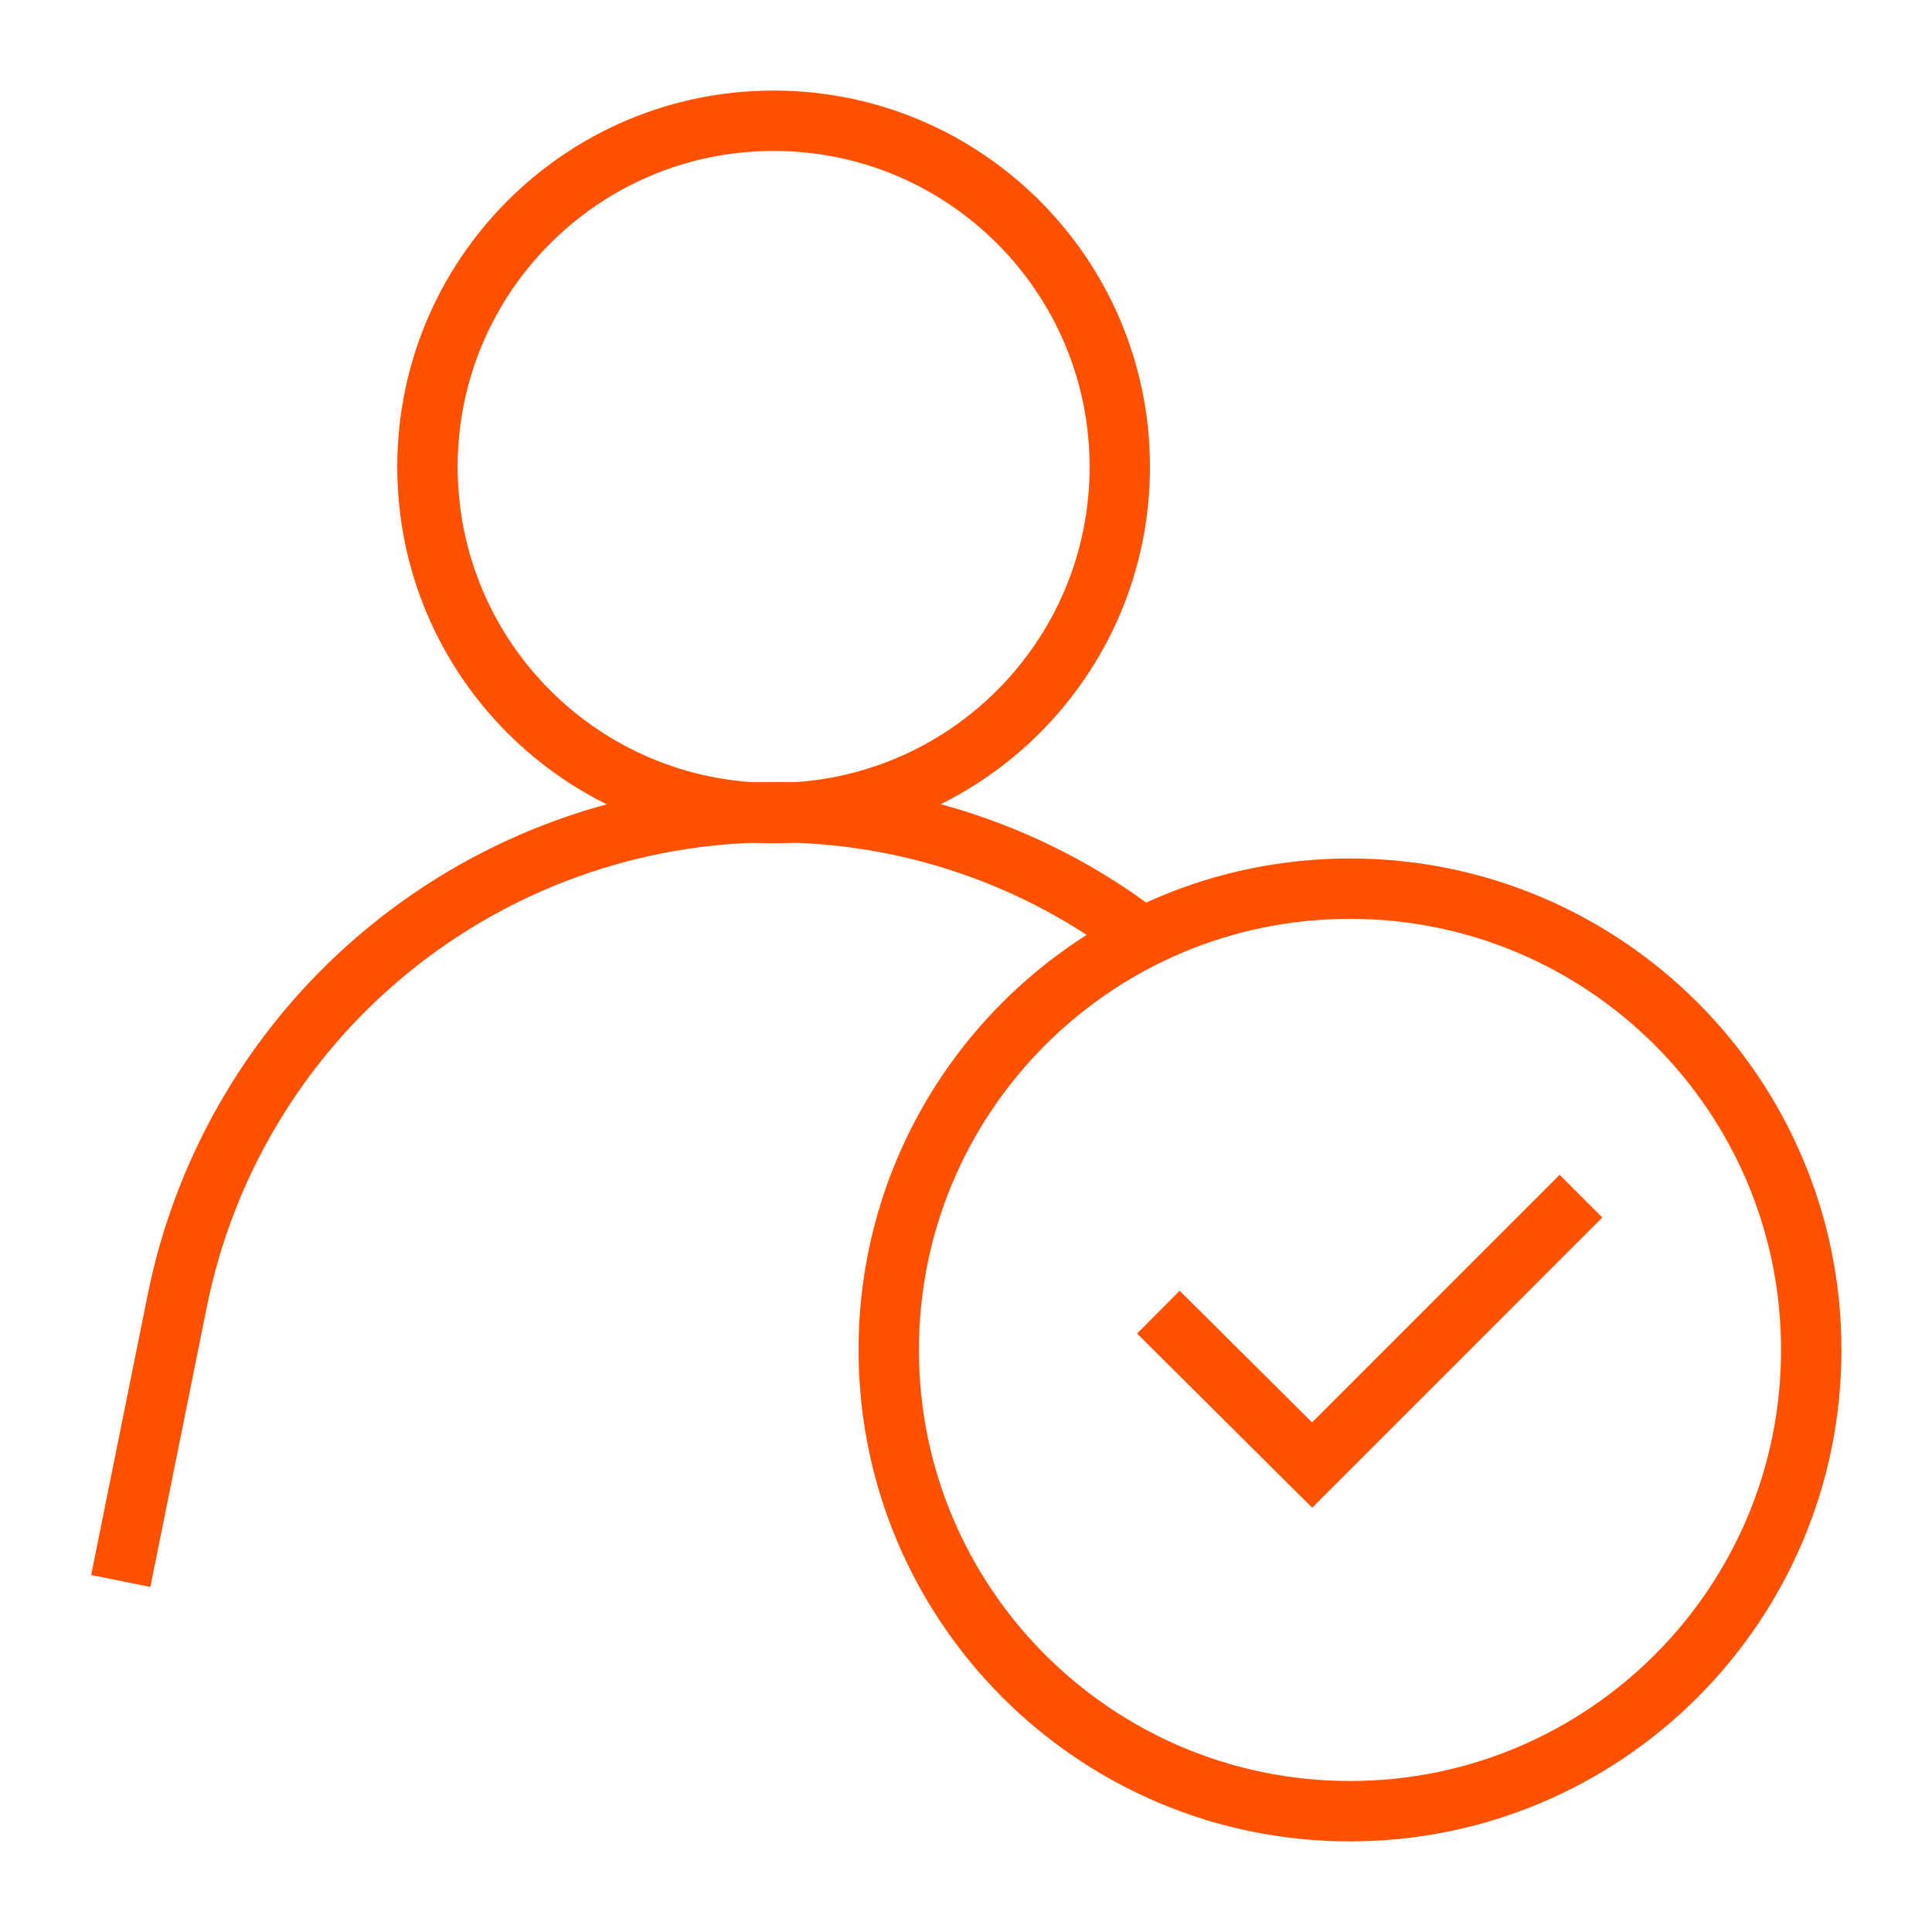
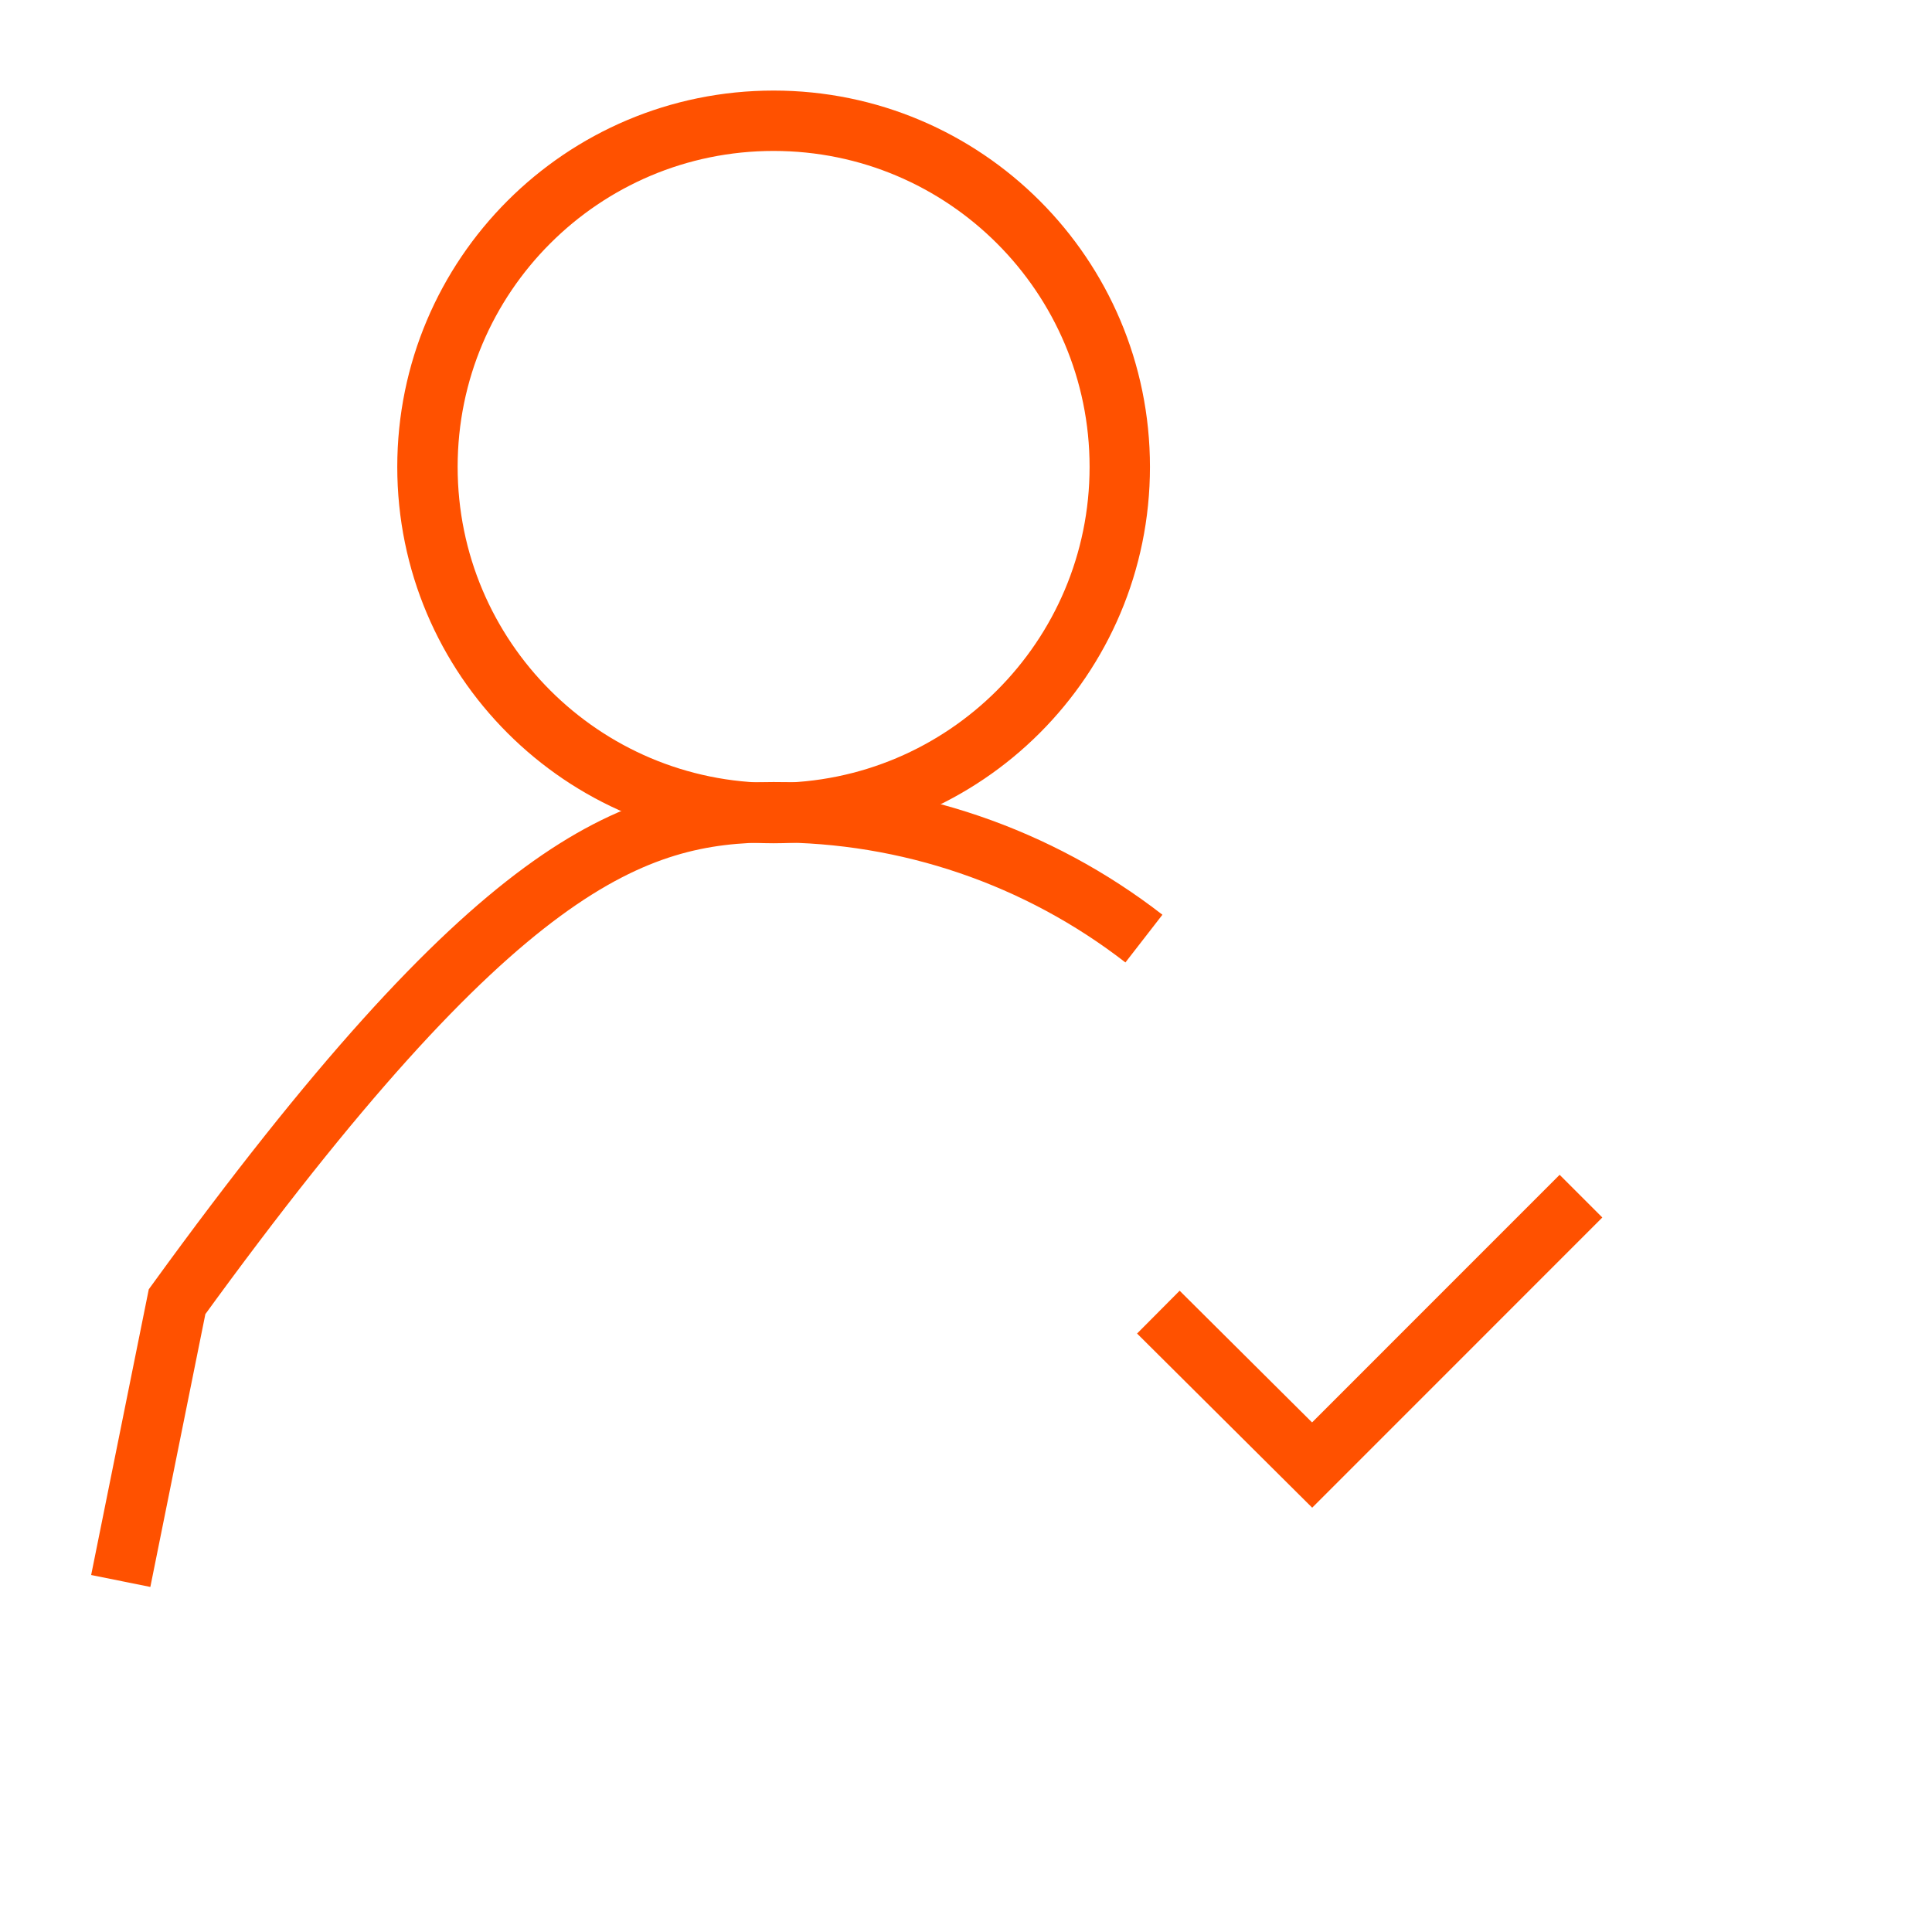
<svg xmlns="http://www.w3.org/2000/svg" width="32" height="32" viewBox="0 0 32 32" fill="none">
  <path d="M12.813 13.467C15.98 13.467 18.547 10.9 18.547 7.733C18.547 4.567 15.98 2 12.813 2C9.647 2 7.08 4.567 7.08 7.733C7.08 10.9 9.647 13.467 12.813 13.467Z" stroke="#FF5100" stroke-miterlimit="10" />
-   <path d="M2 26.186L2.933 21.56C3.389 19.275 4.623 17.218 6.424 15.741C8.226 14.263 10.483 13.454 12.813 13.453C15.034 13.449 17.192 14.185 18.947 15.546" stroke="#FF5100" stroke-miterlimit="10" />
-   <path d="M22.36 29.999C26.579 29.999 30 26.578 30 22.359C30 18.139 26.579 14.719 22.36 14.719C18.14 14.719 14.72 18.139 14.72 22.359C14.72 26.578 18.14 29.999 22.36 29.999Z" stroke="#FF5100" stroke-miterlimit="10" />
+   <path d="M2 26.186L2.933 21.56C8.226 14.263 10.483 13.454 12.813 13.453C15.034 13.449 17.192 14.185 18.947 15.546" stroke="#FF5100" stroke-miterlimit="10" />
  <path d="M26.186 19.812L21.733 24.266L19.186 21.733" stroke="#FF5100" stroke-miterlimit="10" />
</svg>